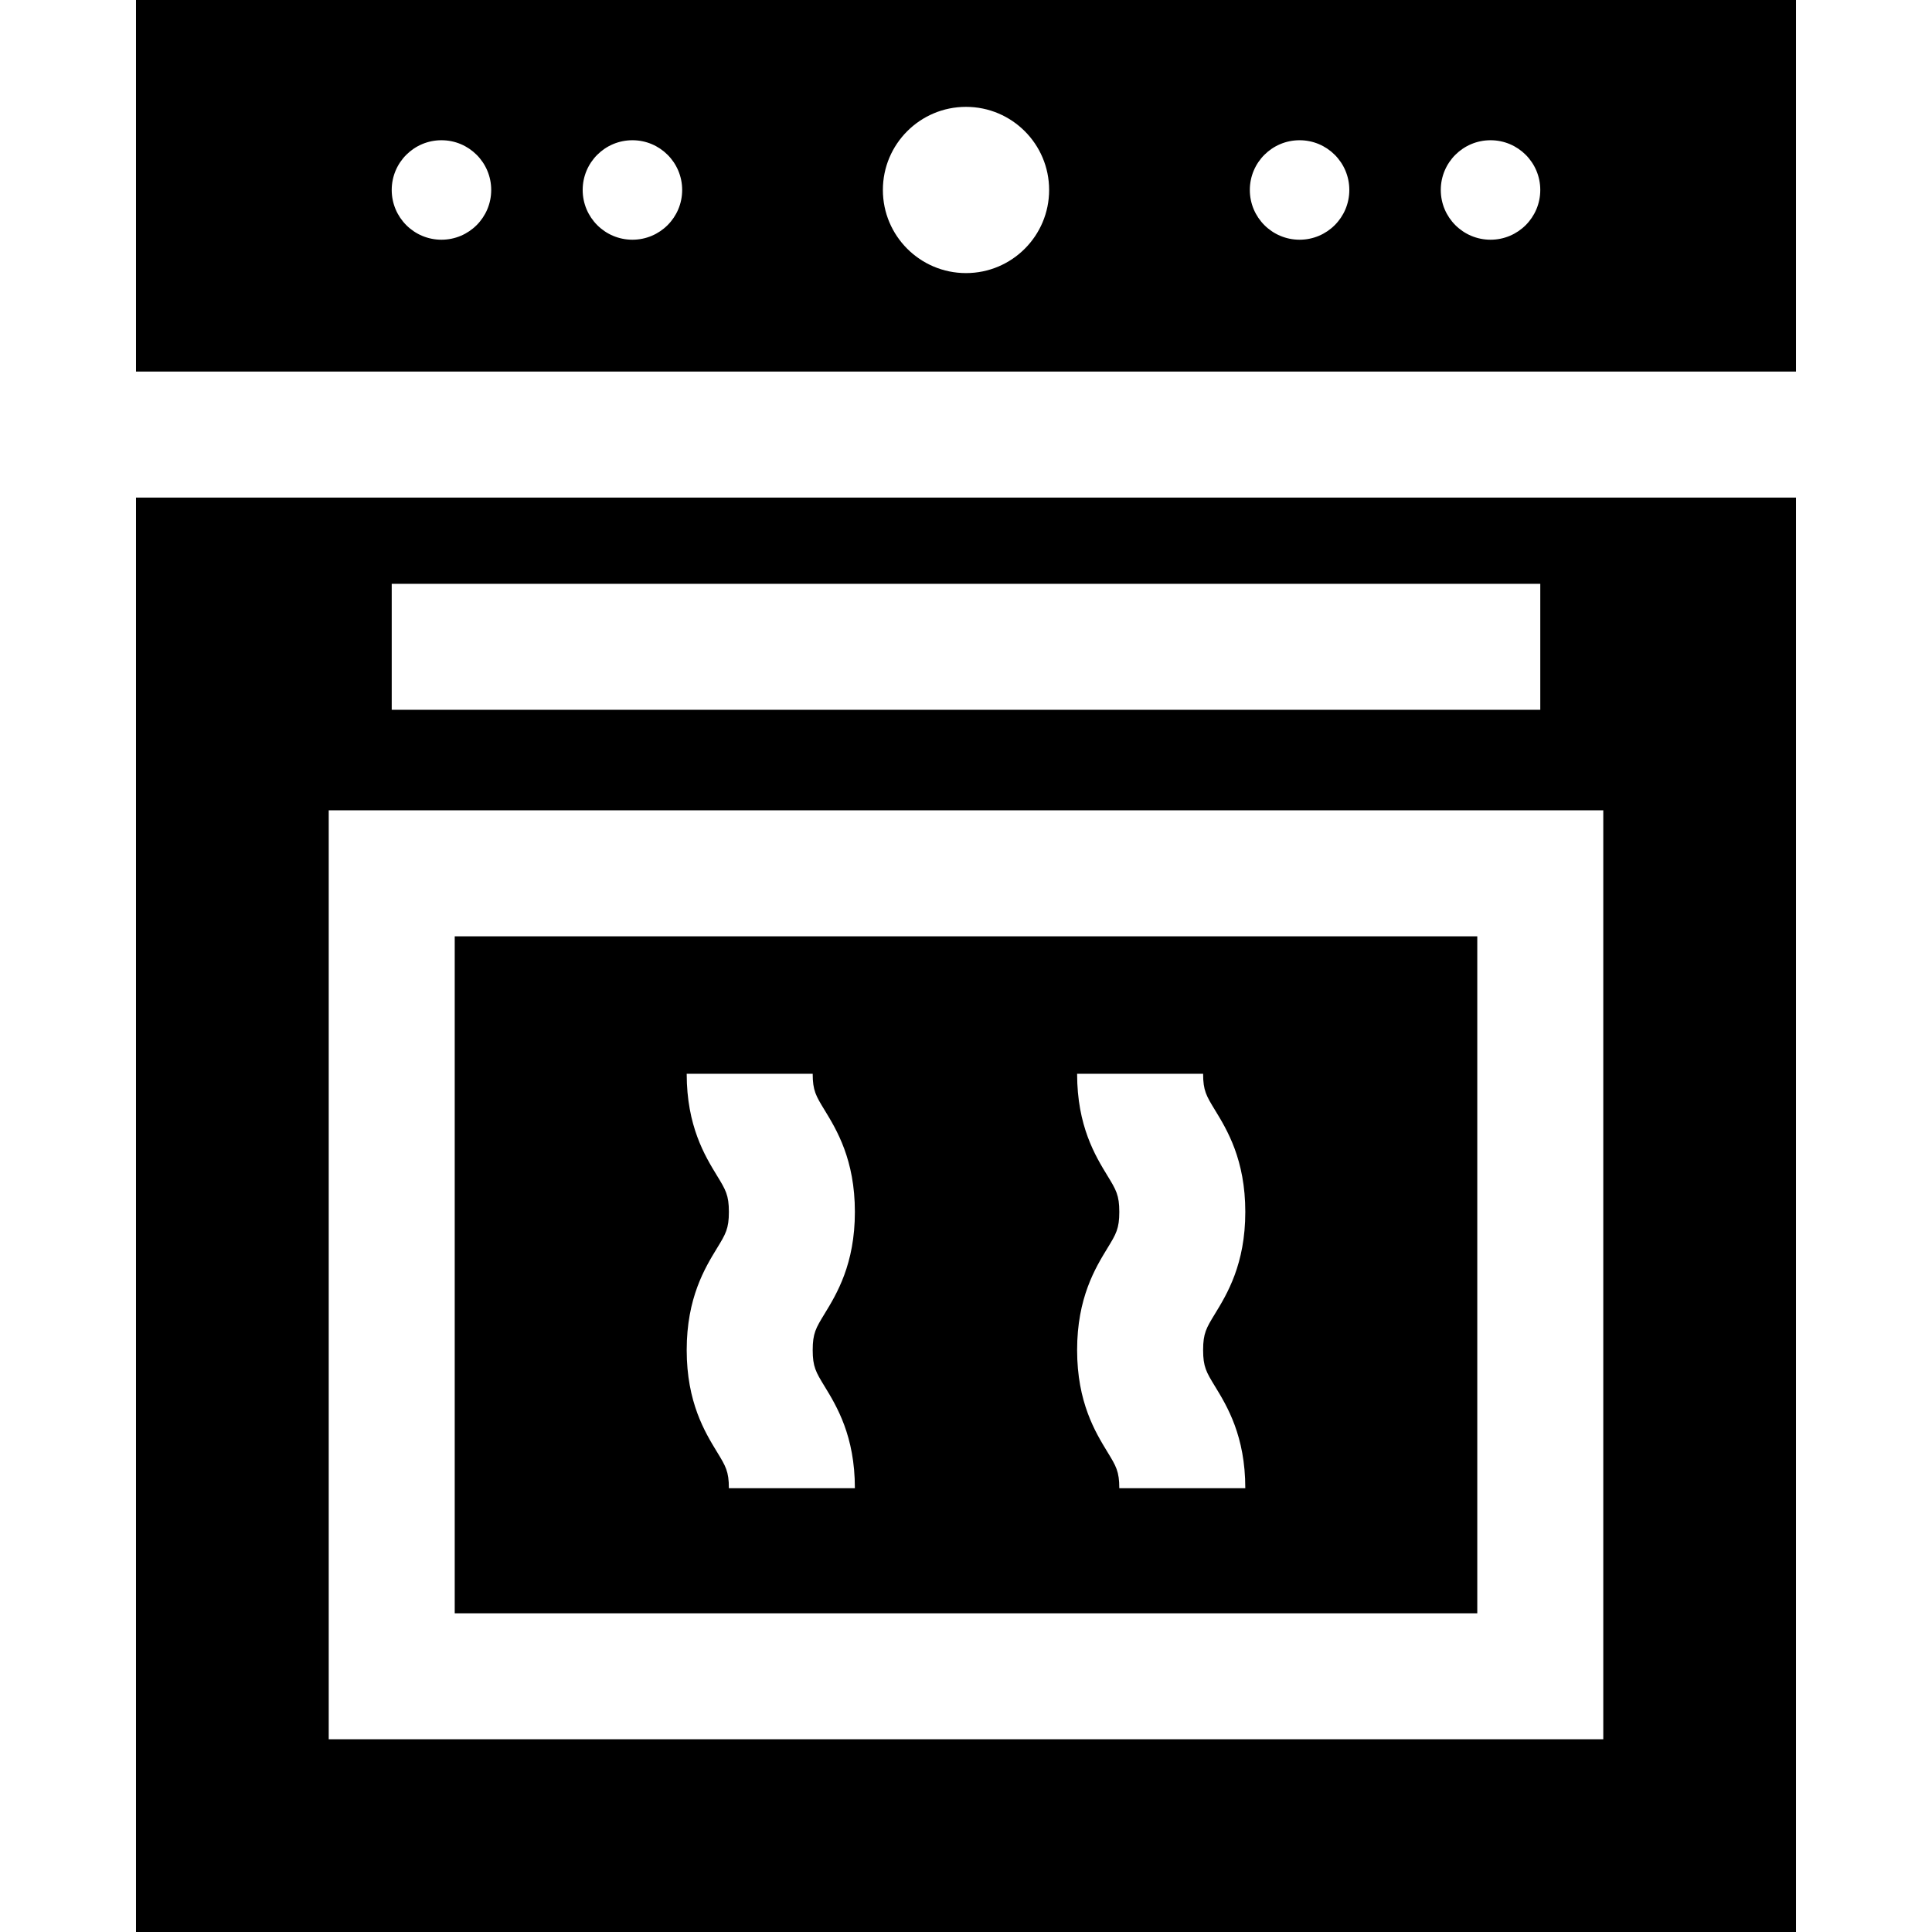
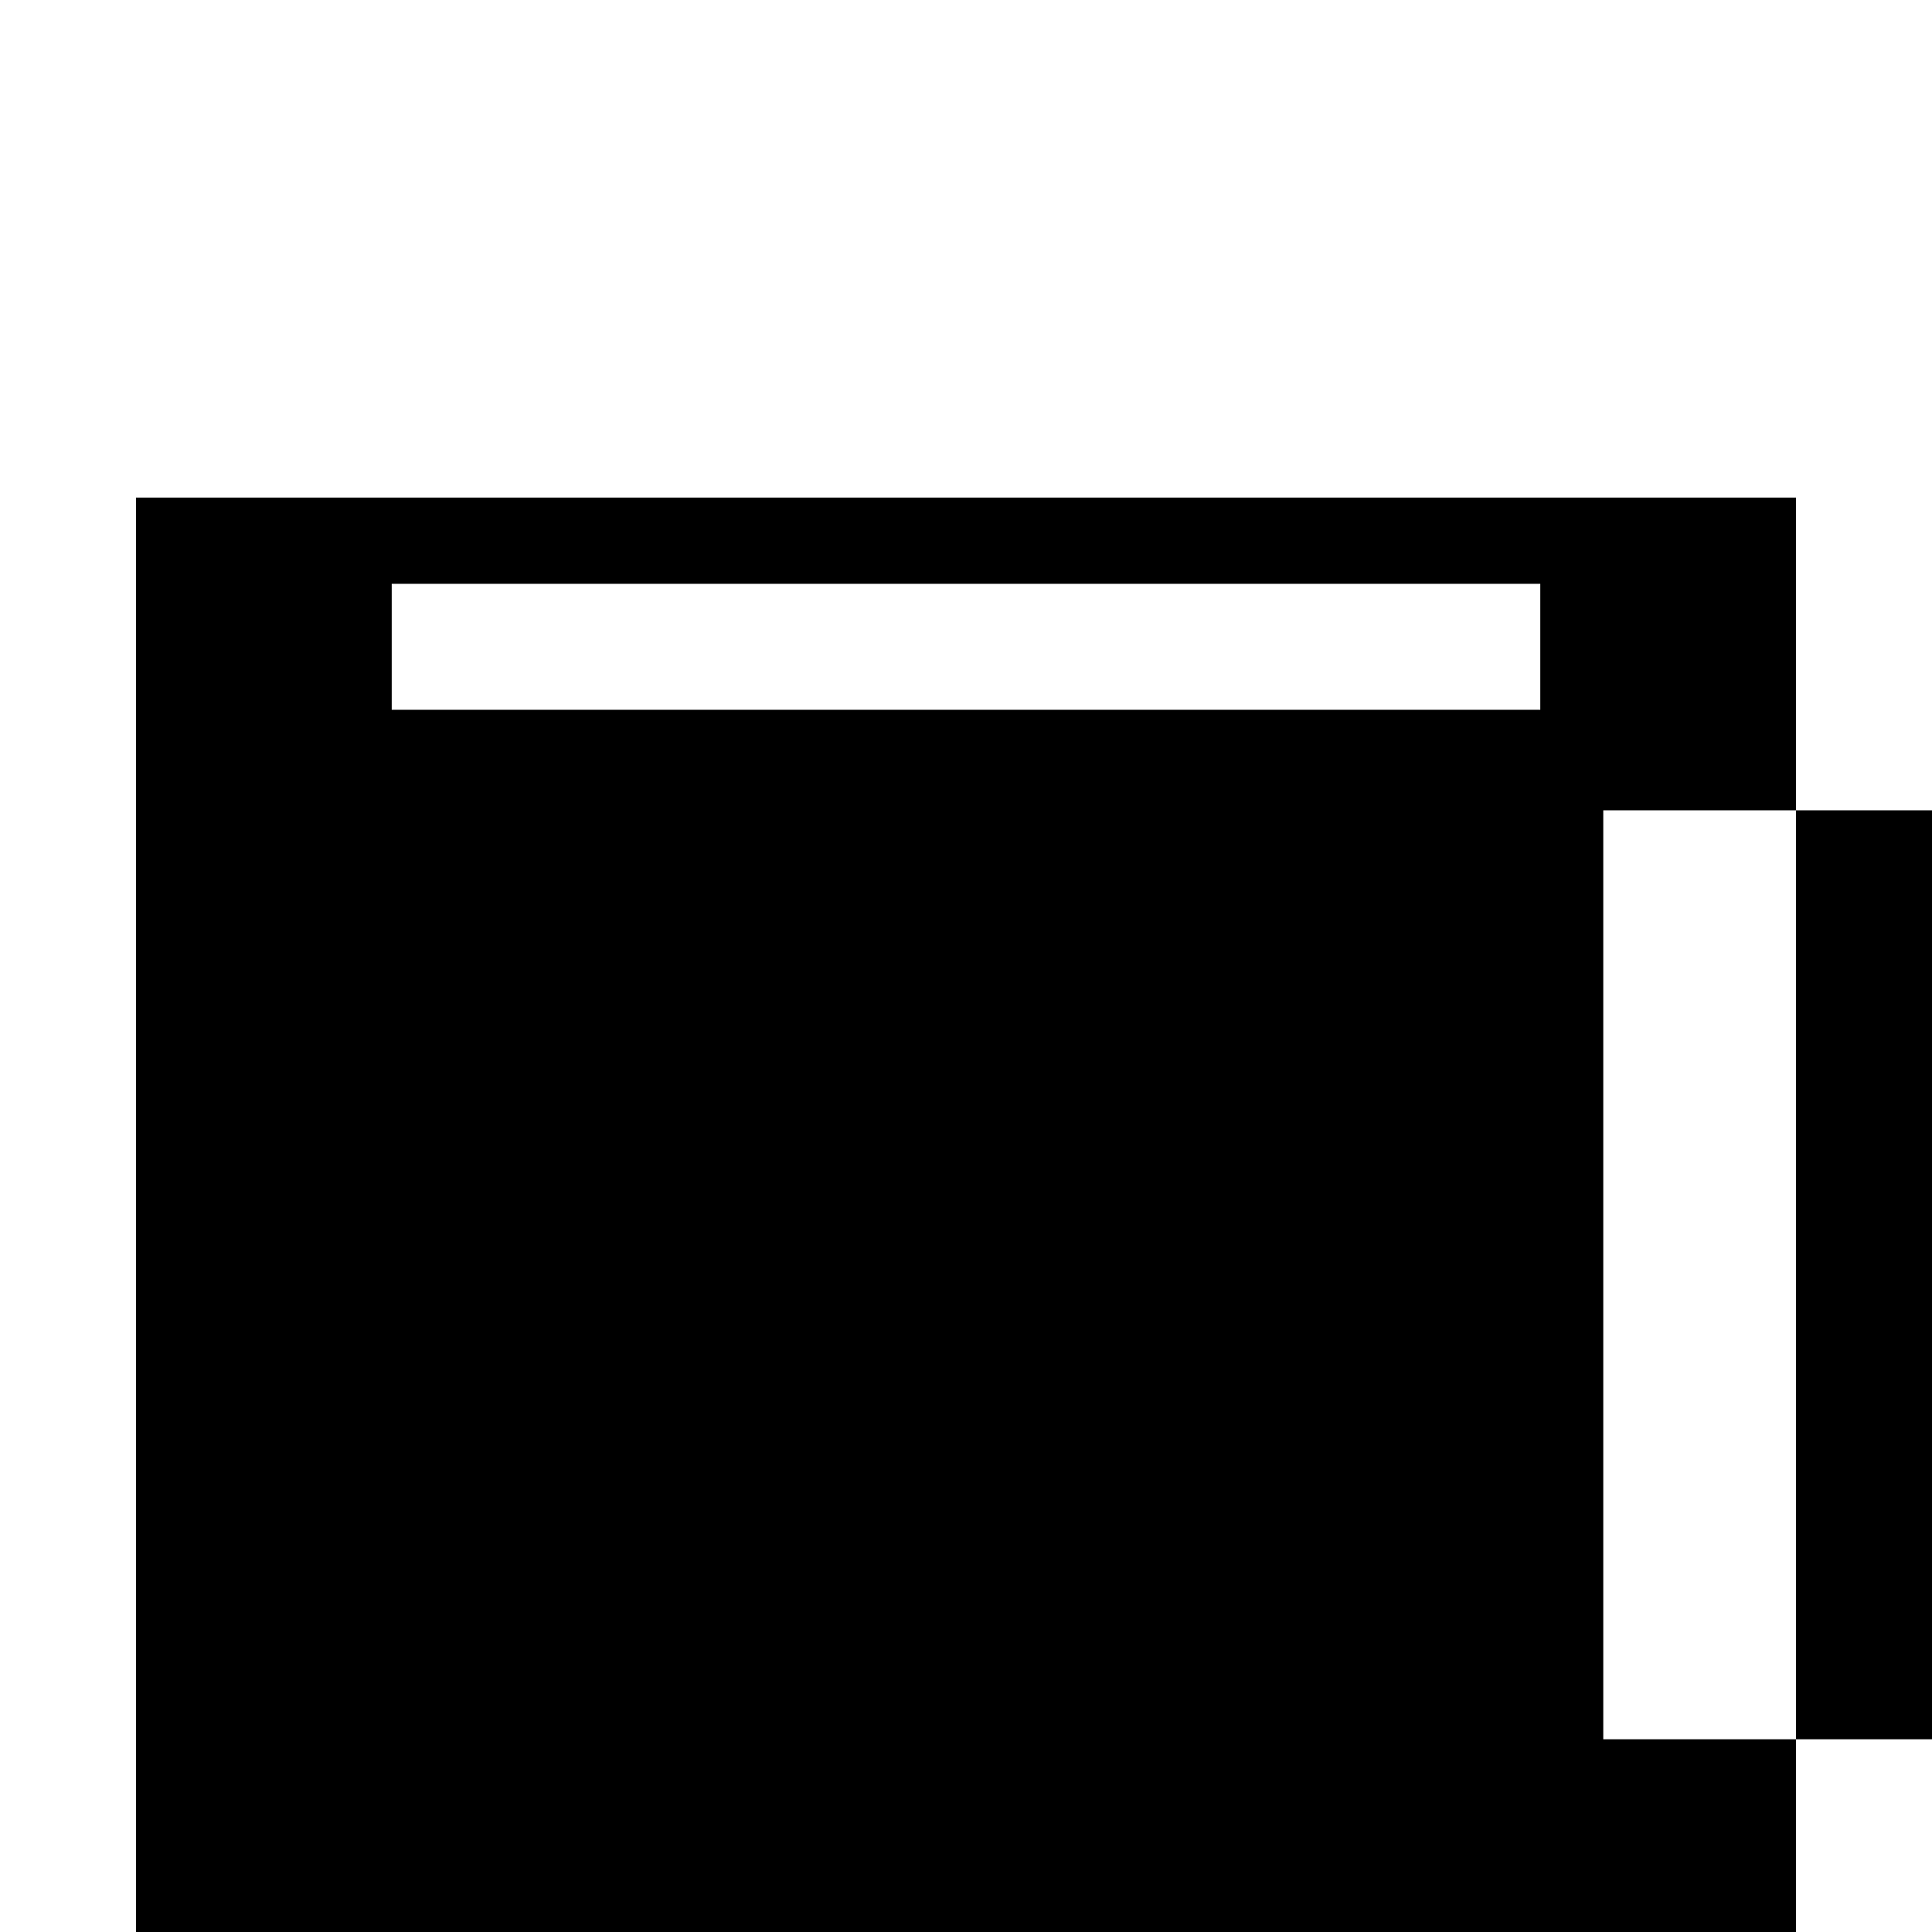
<svg xmlns="http://www.w3.org/2000/svg" version="1.1" id="Layer_1" x="0px" y="0px" viewBox="0 0 512 512" style="enable-background:new 0 0 512 512;" xml:space="preserve">
  <g>
    <g>
-       <path d="M36.043,0v98.466h439.915V0H36.043z M116.992,63.527c-7.279,0-13.182-5.904-13.182-13.183s5.902-13.18,13.182-13.18    s13.183,5.9,13.183,13.18C130.175,57.624,124.271,63.527,116.992,63.527z M167.598,63.527c-7.279,0-13.183-5.904-13.183-13.183    c0-7.279,5.904-13.18,13.183-13.18s13.183,5.9,13.183,13.18C180.781,57.624,174.877,63.527,167.598,63.527z M256,72.372    c-12.164,0-22.028-9.865-22.028-22.029c0-12.164,9.864-22.025,22.028-22.025c12.164,0,22.029,9.86,22.029,22.025    C278.029,62.507,268.164,72.372,256,72.372z M344.4,63.527c-7.279,0-13.182-5.904-13.182-13.183    c0.001-7.279,5.902-13.18,13.182-13.18s13.183,5.9,13.183,13.18C357.583,57.624,351.679,63.527,344.4,63.527z M395.006,63.527    c-7.279,0-13.183-5.904-13.183-13.183s5.904-13.18,13.183-13.18c7.279,0,13.183,5.9,13.183,13.18    C408.189,57.624,402.285,63.527,395.006,63.527z" />
-     </g>
+       </g>
  </g>
  <g>
    <g>
-       <path d="M391.493,248.13H120.507v179.407h270.987V248.13H391.493z M218.516,367.382c3.2,5.24,8.037,13.158,8.037,27.007h-33.391    c0-4.457-0.856-5.858-3.142-9.602c-3.2-5.24-8.037-13.158-8.037-27.007s4.837-21.767,8.037-27.007    c2.287-3.744,3.142-5.146,3.142-9.602c0-4.456-0.856-5.857-3.142-9.599c-3.2-5.24-8.037-13.158-8.037-27.006h33.391    c0,4.456,0.856,5.857,3.142,9.599c3.2,5.24,8.037,13.158,8.037,27.006c0,13.847-4.837,21.767-8.037,27.007    c-2.287,3.744-3.142,5.146-3.142,9.602S216.23,363.638,218.516,367.382z M321.98,367.382c3.2,5.24,8.037,13.158,8.037,27.007    h-33.391c0-4.457-0.856-5.858-3.142-9.602c-3.2-5.24-8.037-13.158-8.037-27.007s4.837-21.767,8.037-27.007    c2.287-3.744,3.142-5.146,3.142-9.602c0-4.456-0.856-5.857-3.142-9.599c-3.2-5.24-8.037-13.158-8.037-27.006h33.391    c0,4.456,0.856,5.857,3.142,9.599c3.2,5.24,8.037,13.158,8.037,27.006c0,13.847-4.837,21.767-8.037,27.007    c-2.287,3.744-3.142,5.146-3.142,9.602S319.694,363.638,321.98,367.382z" />
-     </g>
+       </g>
  </g>
  <g>
    <g>
-       <path d="M36.043,131.858V512h439.915V131.858H36.043z M103.811,154.713H408.19v33.391H103.811V154.713z M424.885,460.927h-0.001    H87.116V214.738h337.77V460.927z" />
+       <path d="M36.043,131.858V512h439.915V131.858H36.043z M103.811,154.713H408.19v33.391H103.811V154.713z M424.885,460.927h-0.001    V214.738h337.77V460.927z" />
    </g>
  </g>
  <g>
</g>
  <g>
</g>
  <g>
</g>
  <g>
</g>
  <g>
</g>
  <g>
</g>
  <g>
</g>
  <g>
</g>
  <g>
</g>
  <g>
</g>
  <g>
</g>
  <g>
</g>
  <g>
</g>
  <g>
</g>
  <g>
</g>
</svg>